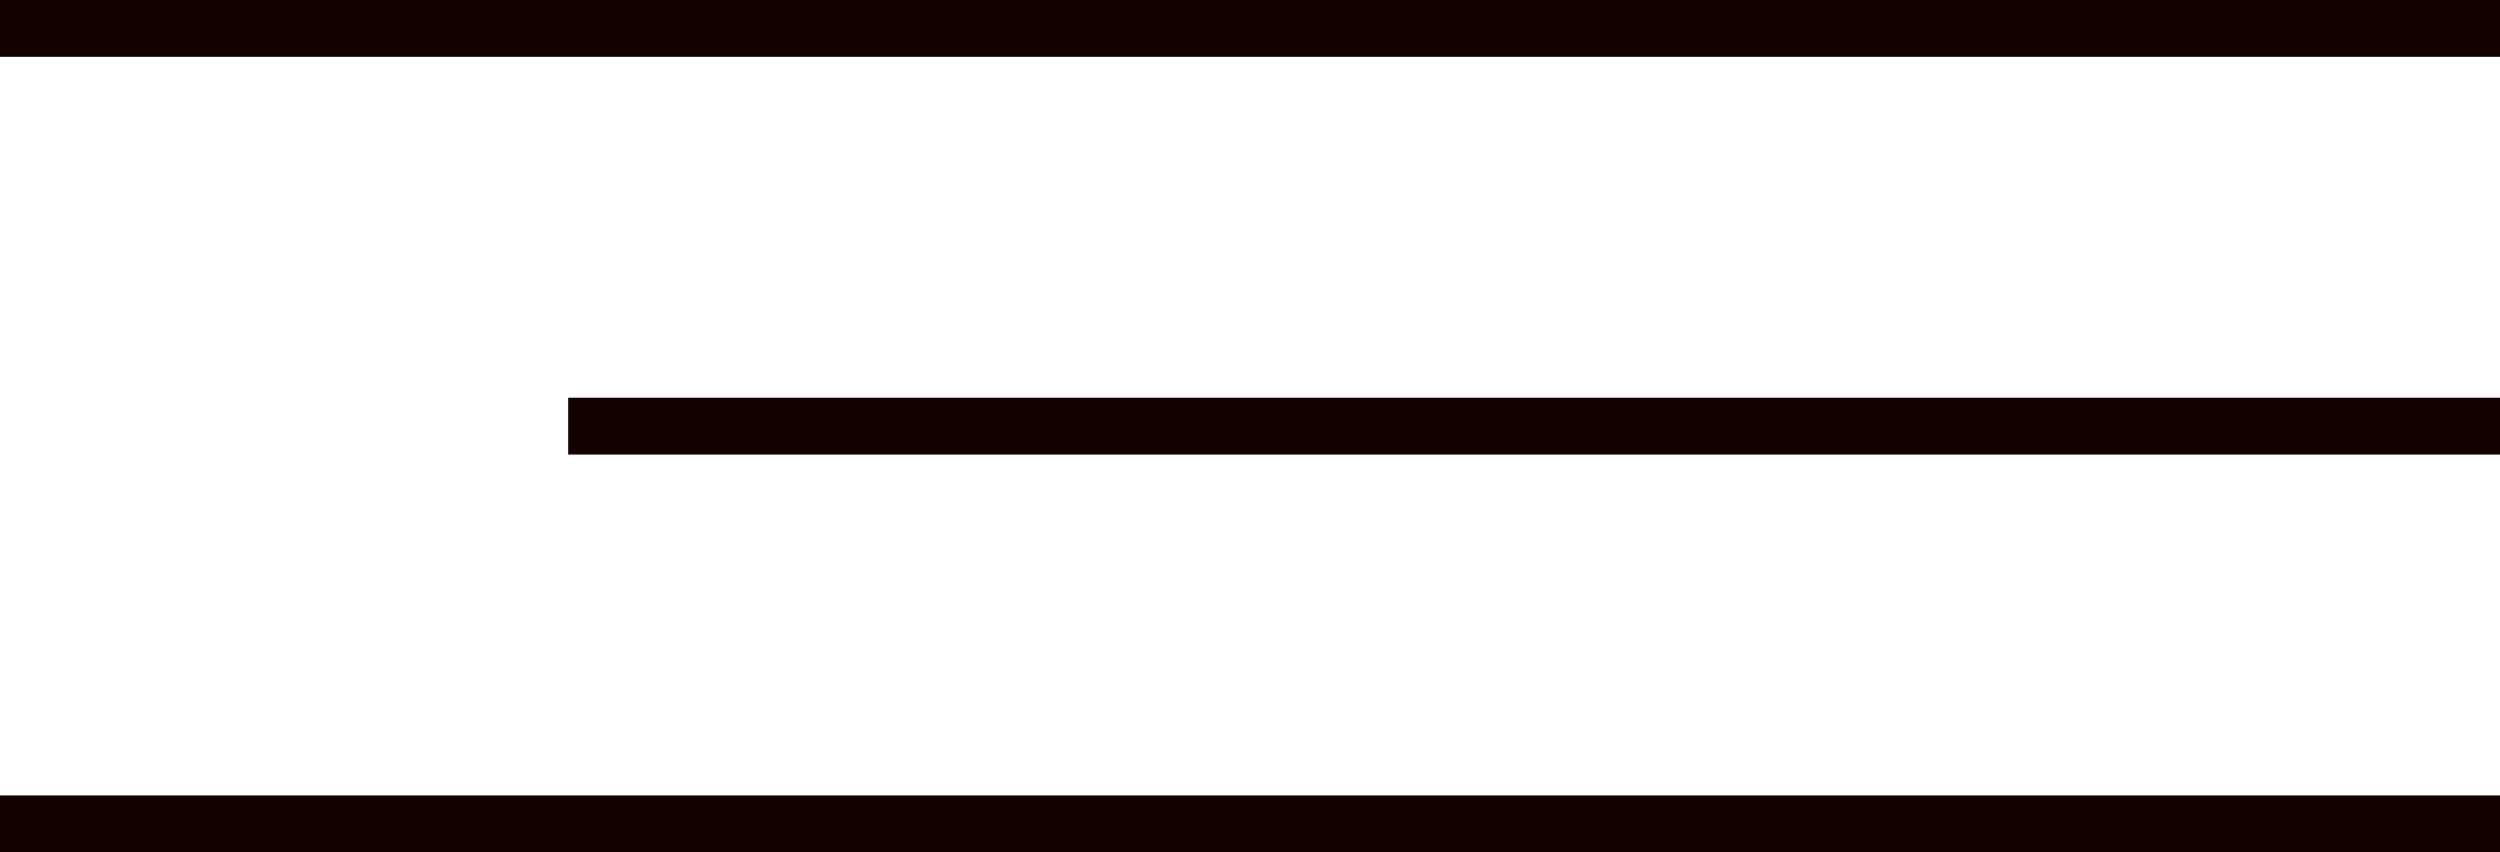
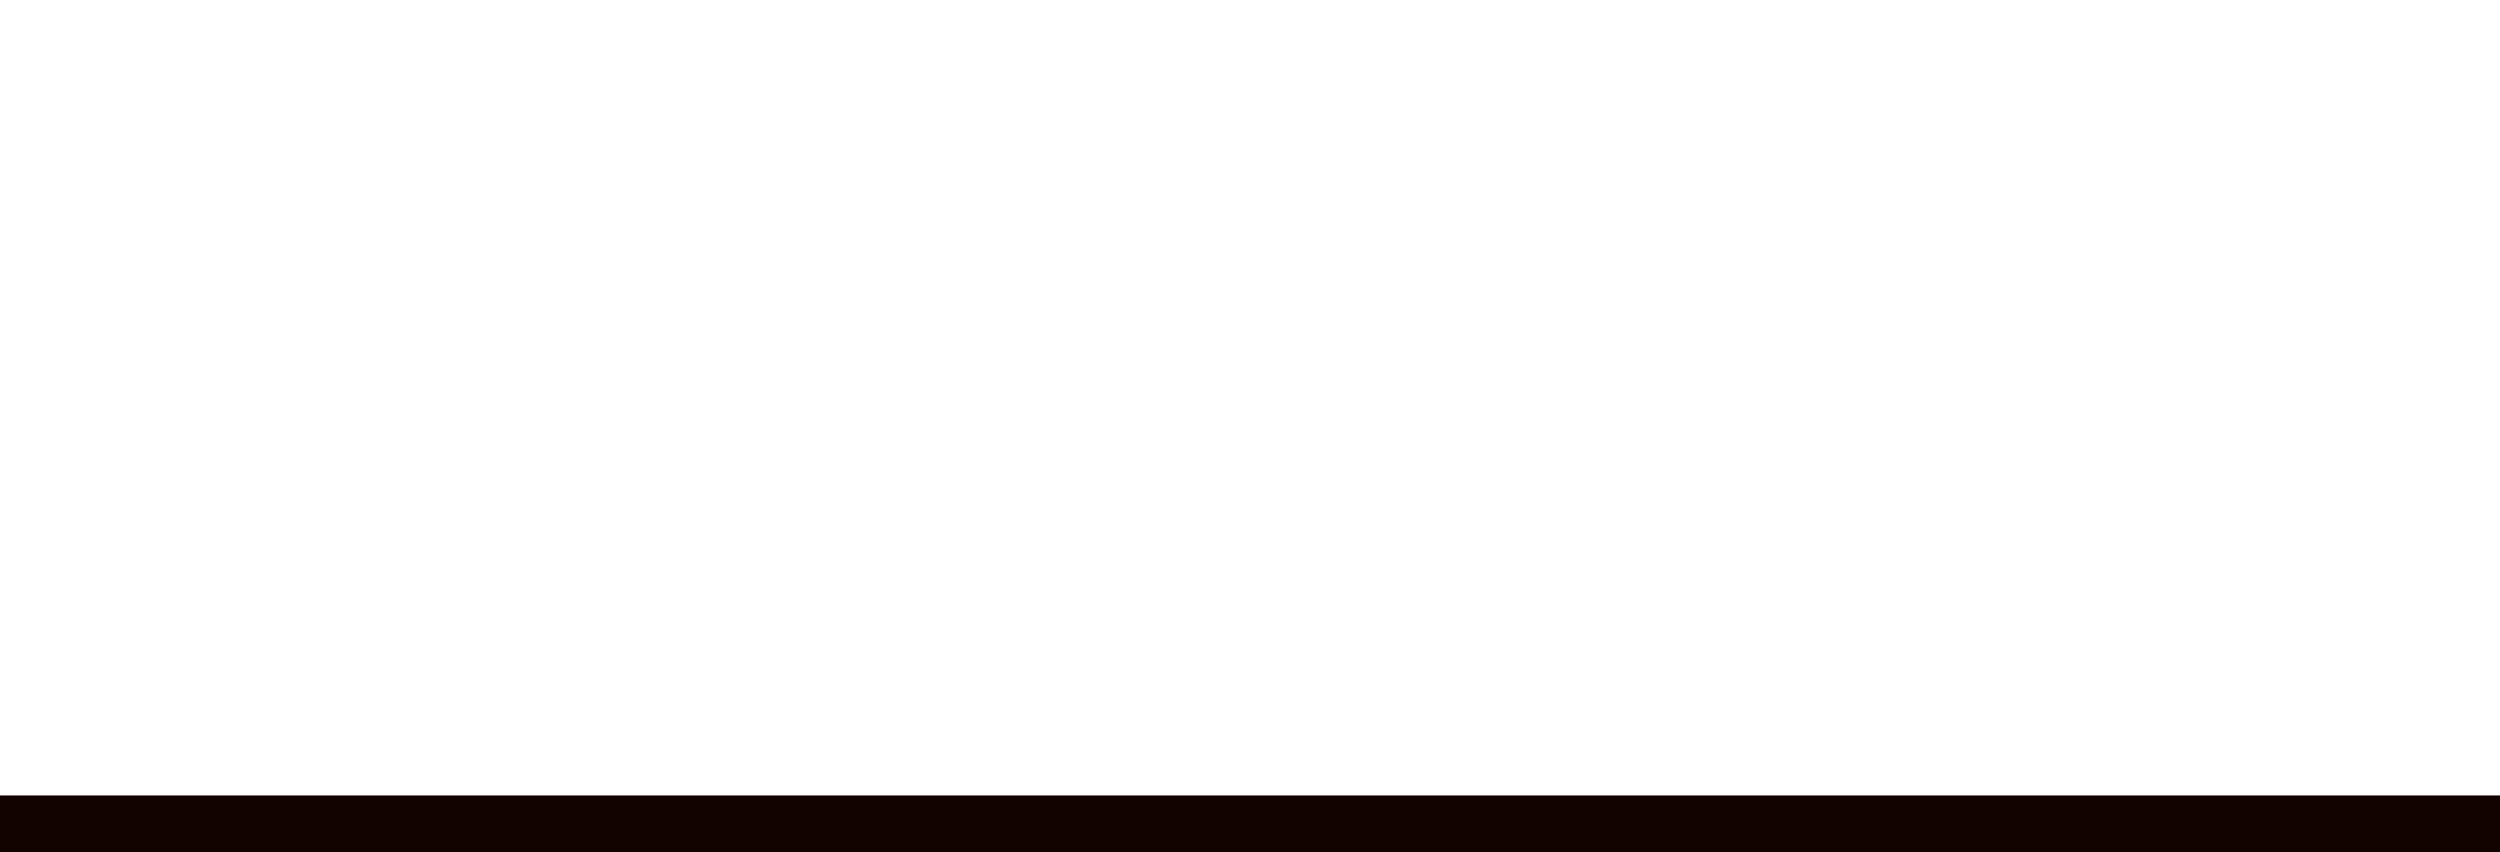
<svg xmlns="http://www.w3.org/2000/svg" width="44" height="15" viewBox="0 0 44 15" fill="none">
-   <line y1="0.5" x2="44" y2="0.5" stroke="#120200" />
-   <line x1="10" y1="7.5" x2="44" y2="7.5" stroke="#120200" />
  <line y1="14.5" x2="44" y2="14.5" stroke="#120200" />
</svg>